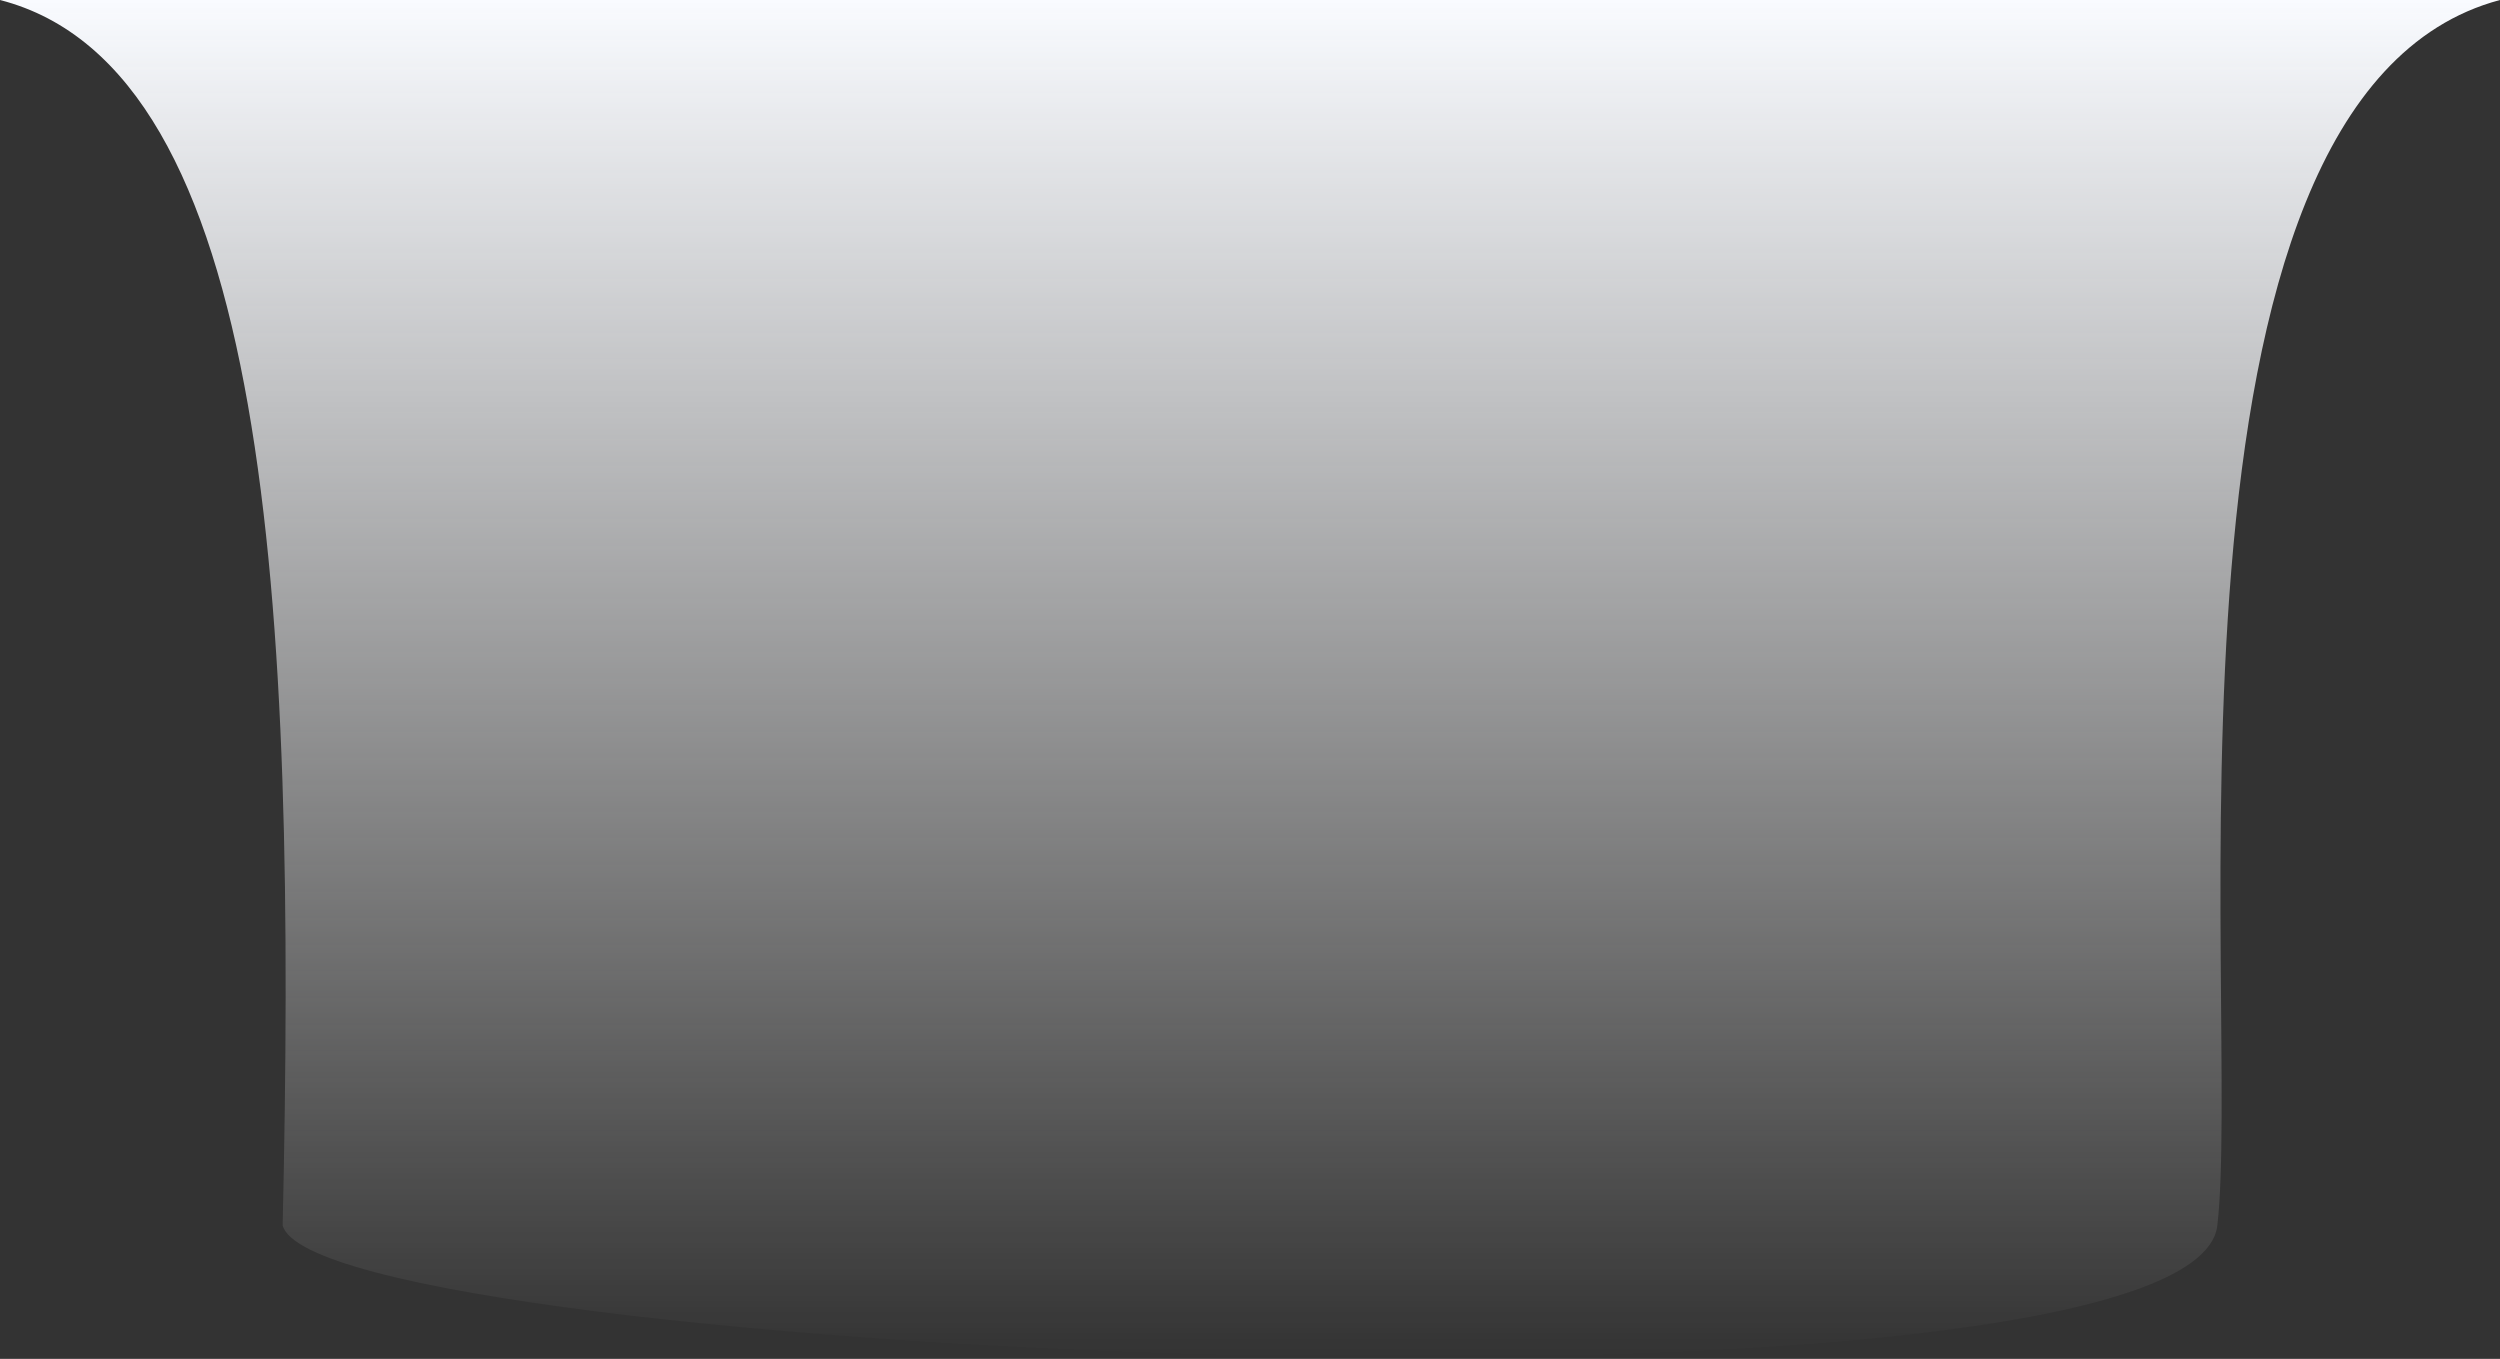
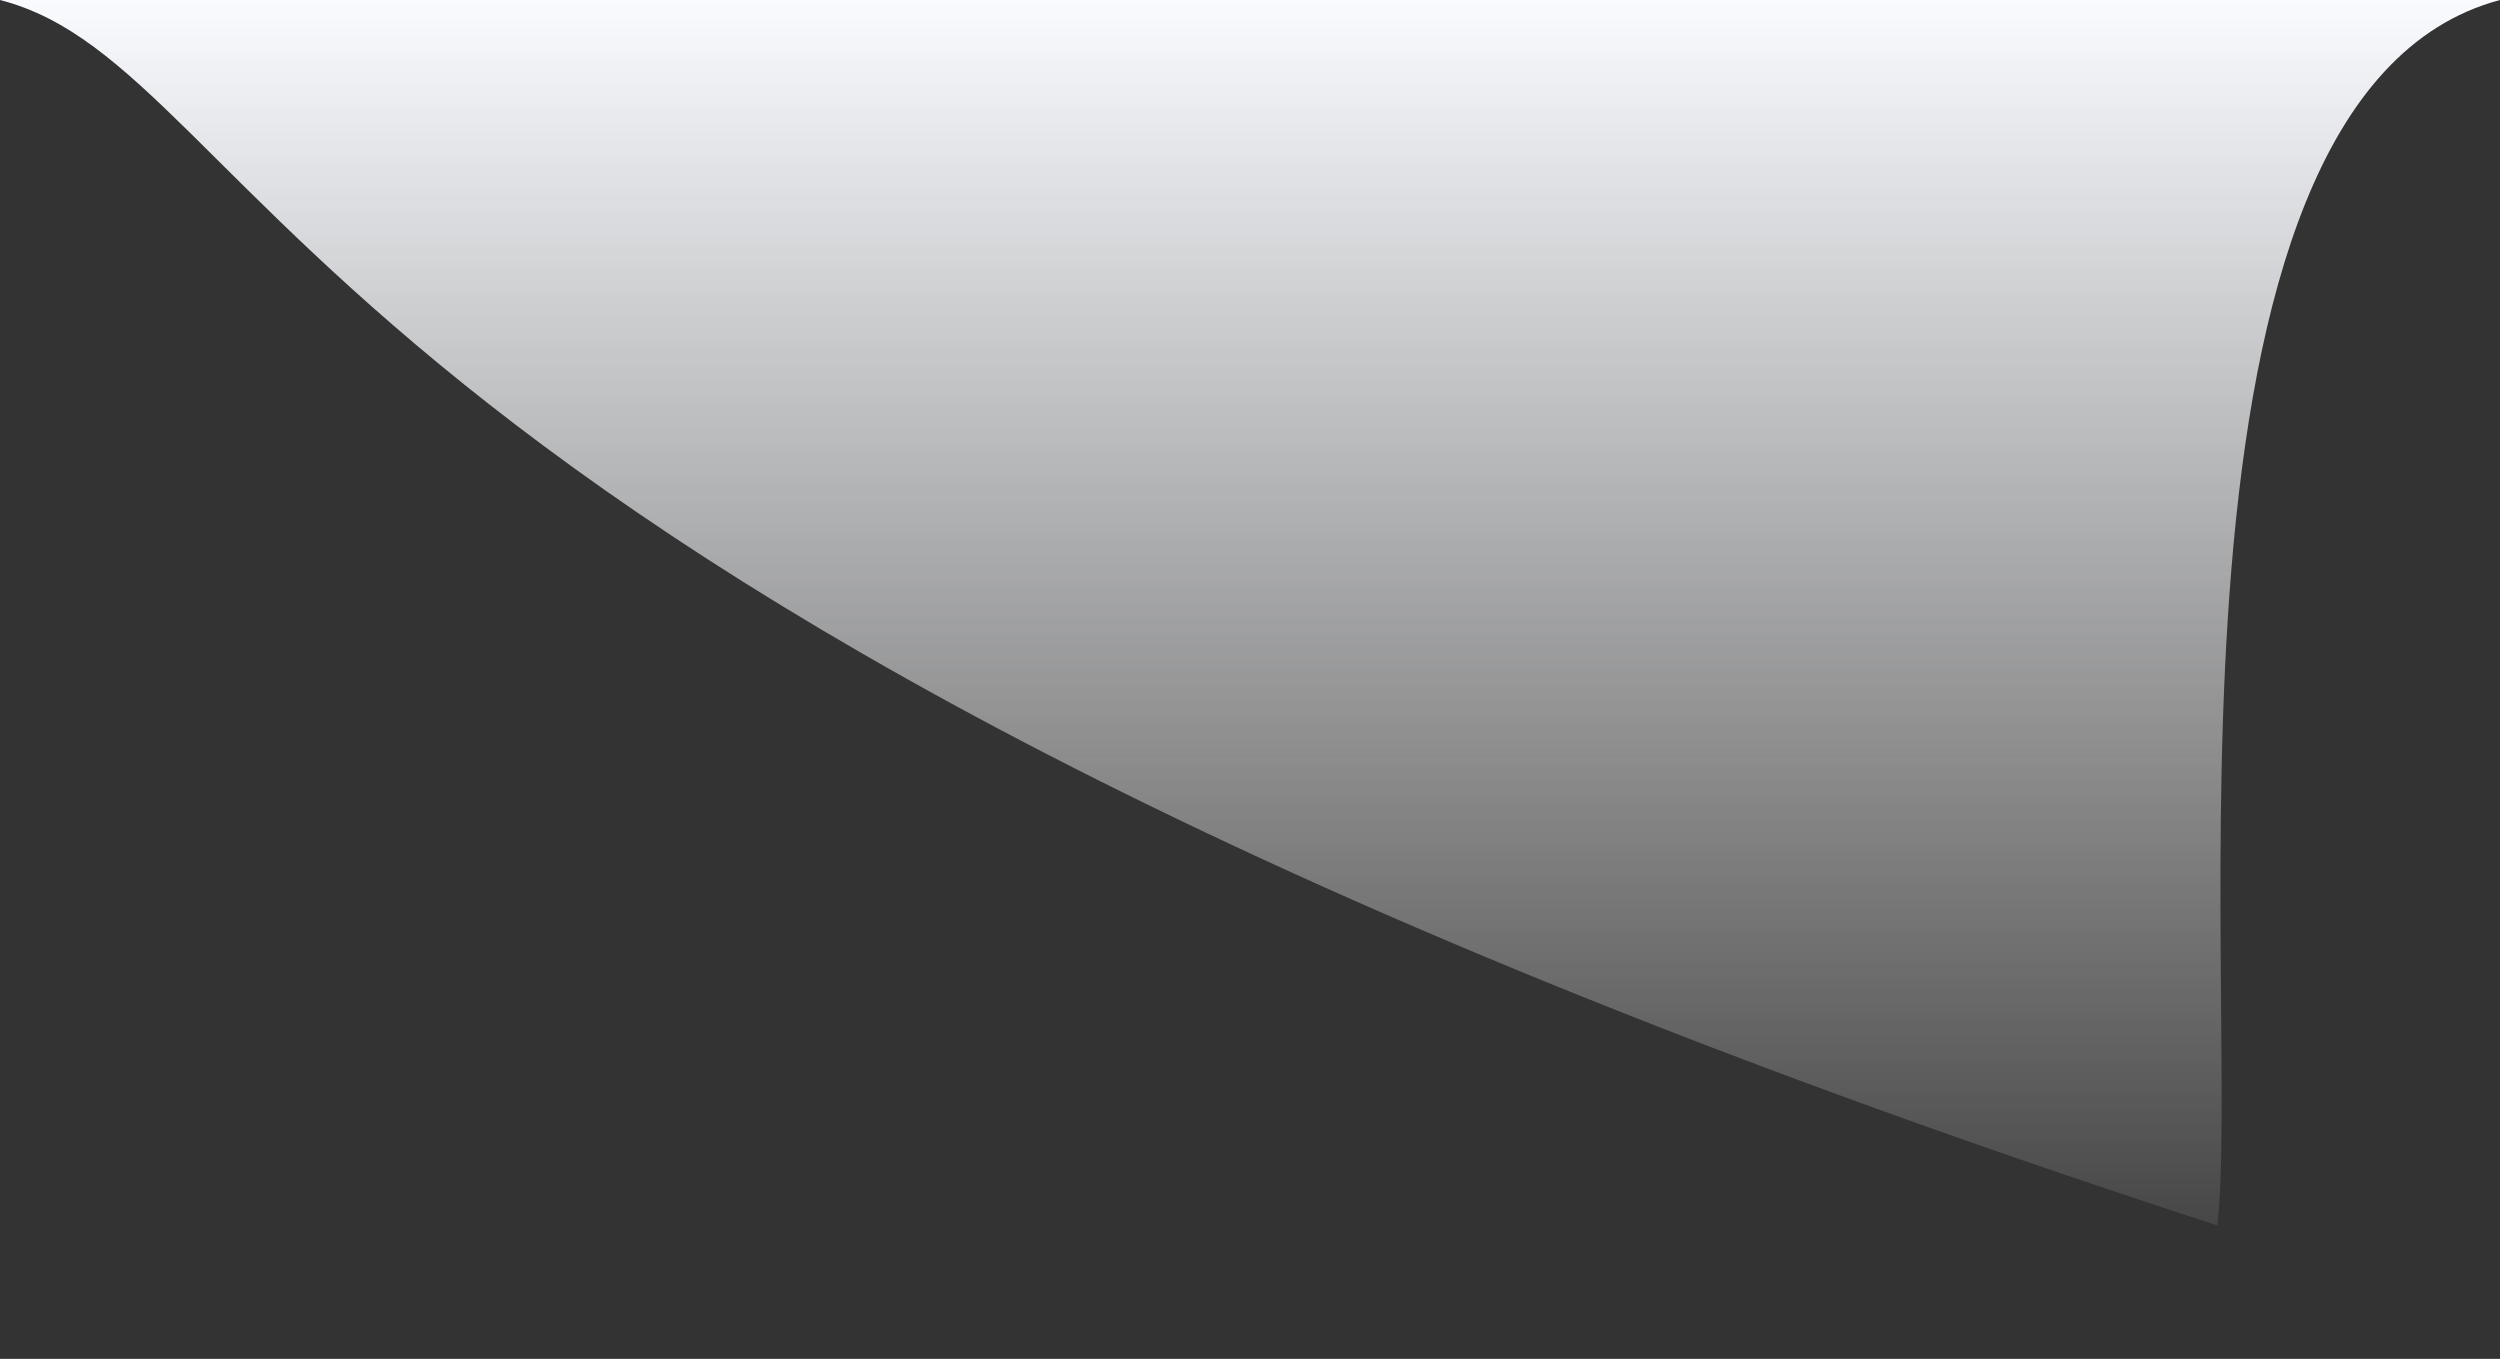
<svg xmlns="http://www.w3.org/2000/svg" width="1424" height="774" viewBox="0 0 1424 774" fill="none">
  <rect x="0" y="0" width="1424" height="774" fill="#333333" stroke="none" />
-   <path d="M0 0H1424C1216.72 55.15 1277 576 1263 698C1249 820 181.5 773.5 161 698C169.05 342.497 153.808 39.602 0 0Z" fill="url(#paint0_linear_694_695)" />
+   <path d="M0 0H1424C1216.72 55.15 1277 576 1263 698C169.05 342.497 153.808 39.602 0 0Z" fill="url(#paint0_linear_694_695)" />
  <defs>
    <linearGradient id="paint0_linear_694_695" x1="712" y1="0" x2="712" y2="773.062" gradientUnits="userSpaceOnUse">
      <stop stop-color="#F9FBFF" />
      <stop offset="1" stop-color="white" stop-opacity="0" />
    </linearGradient>
  </defs>
</svg>